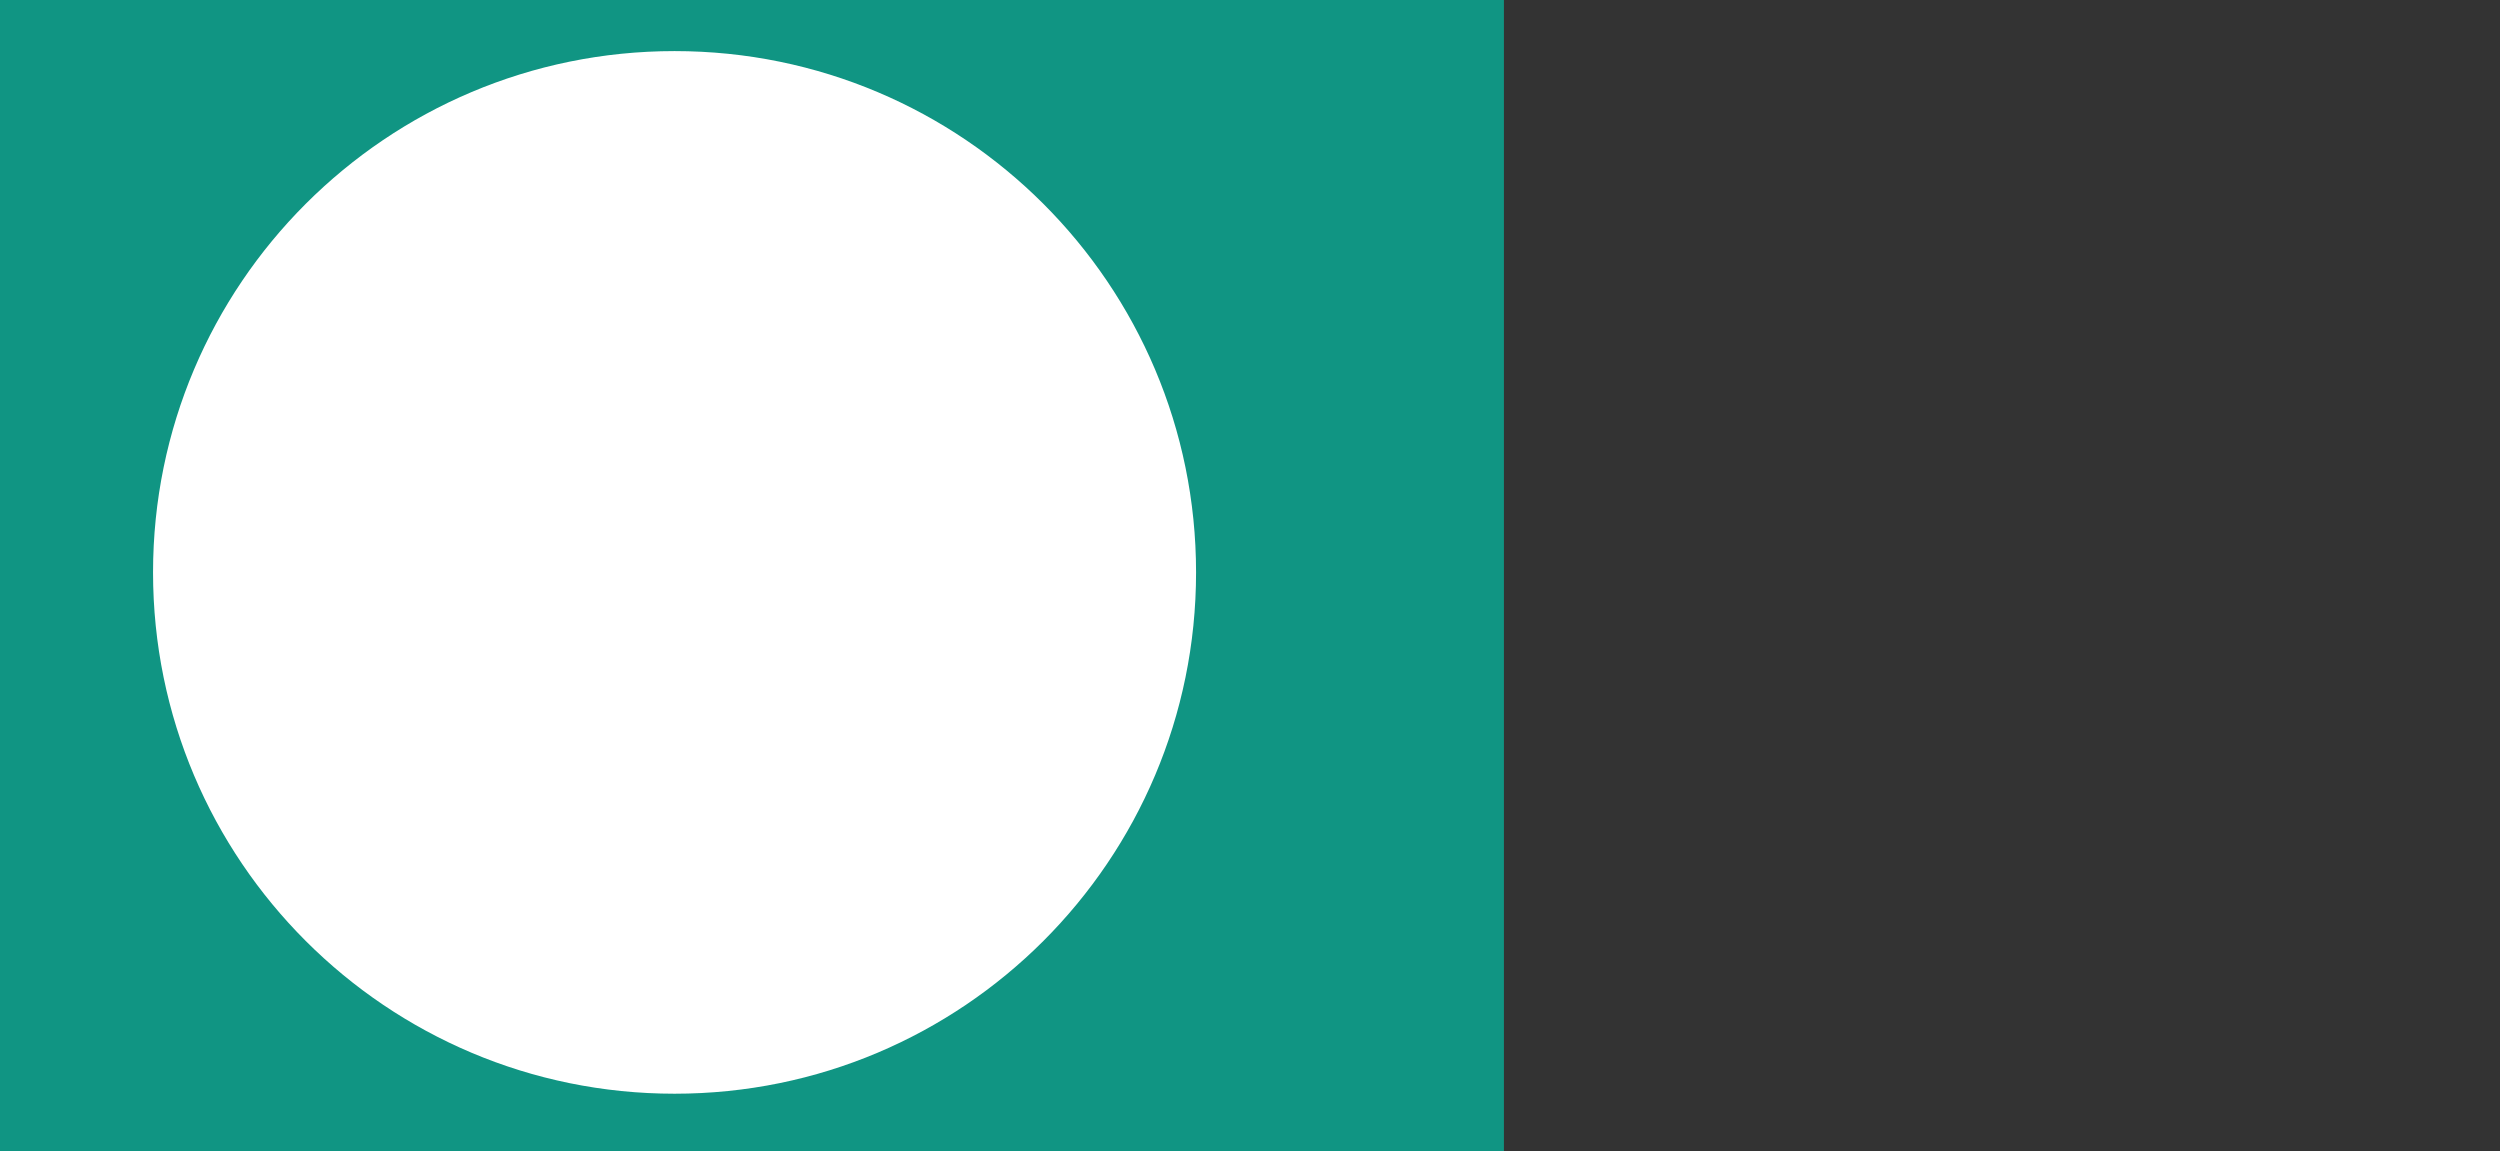
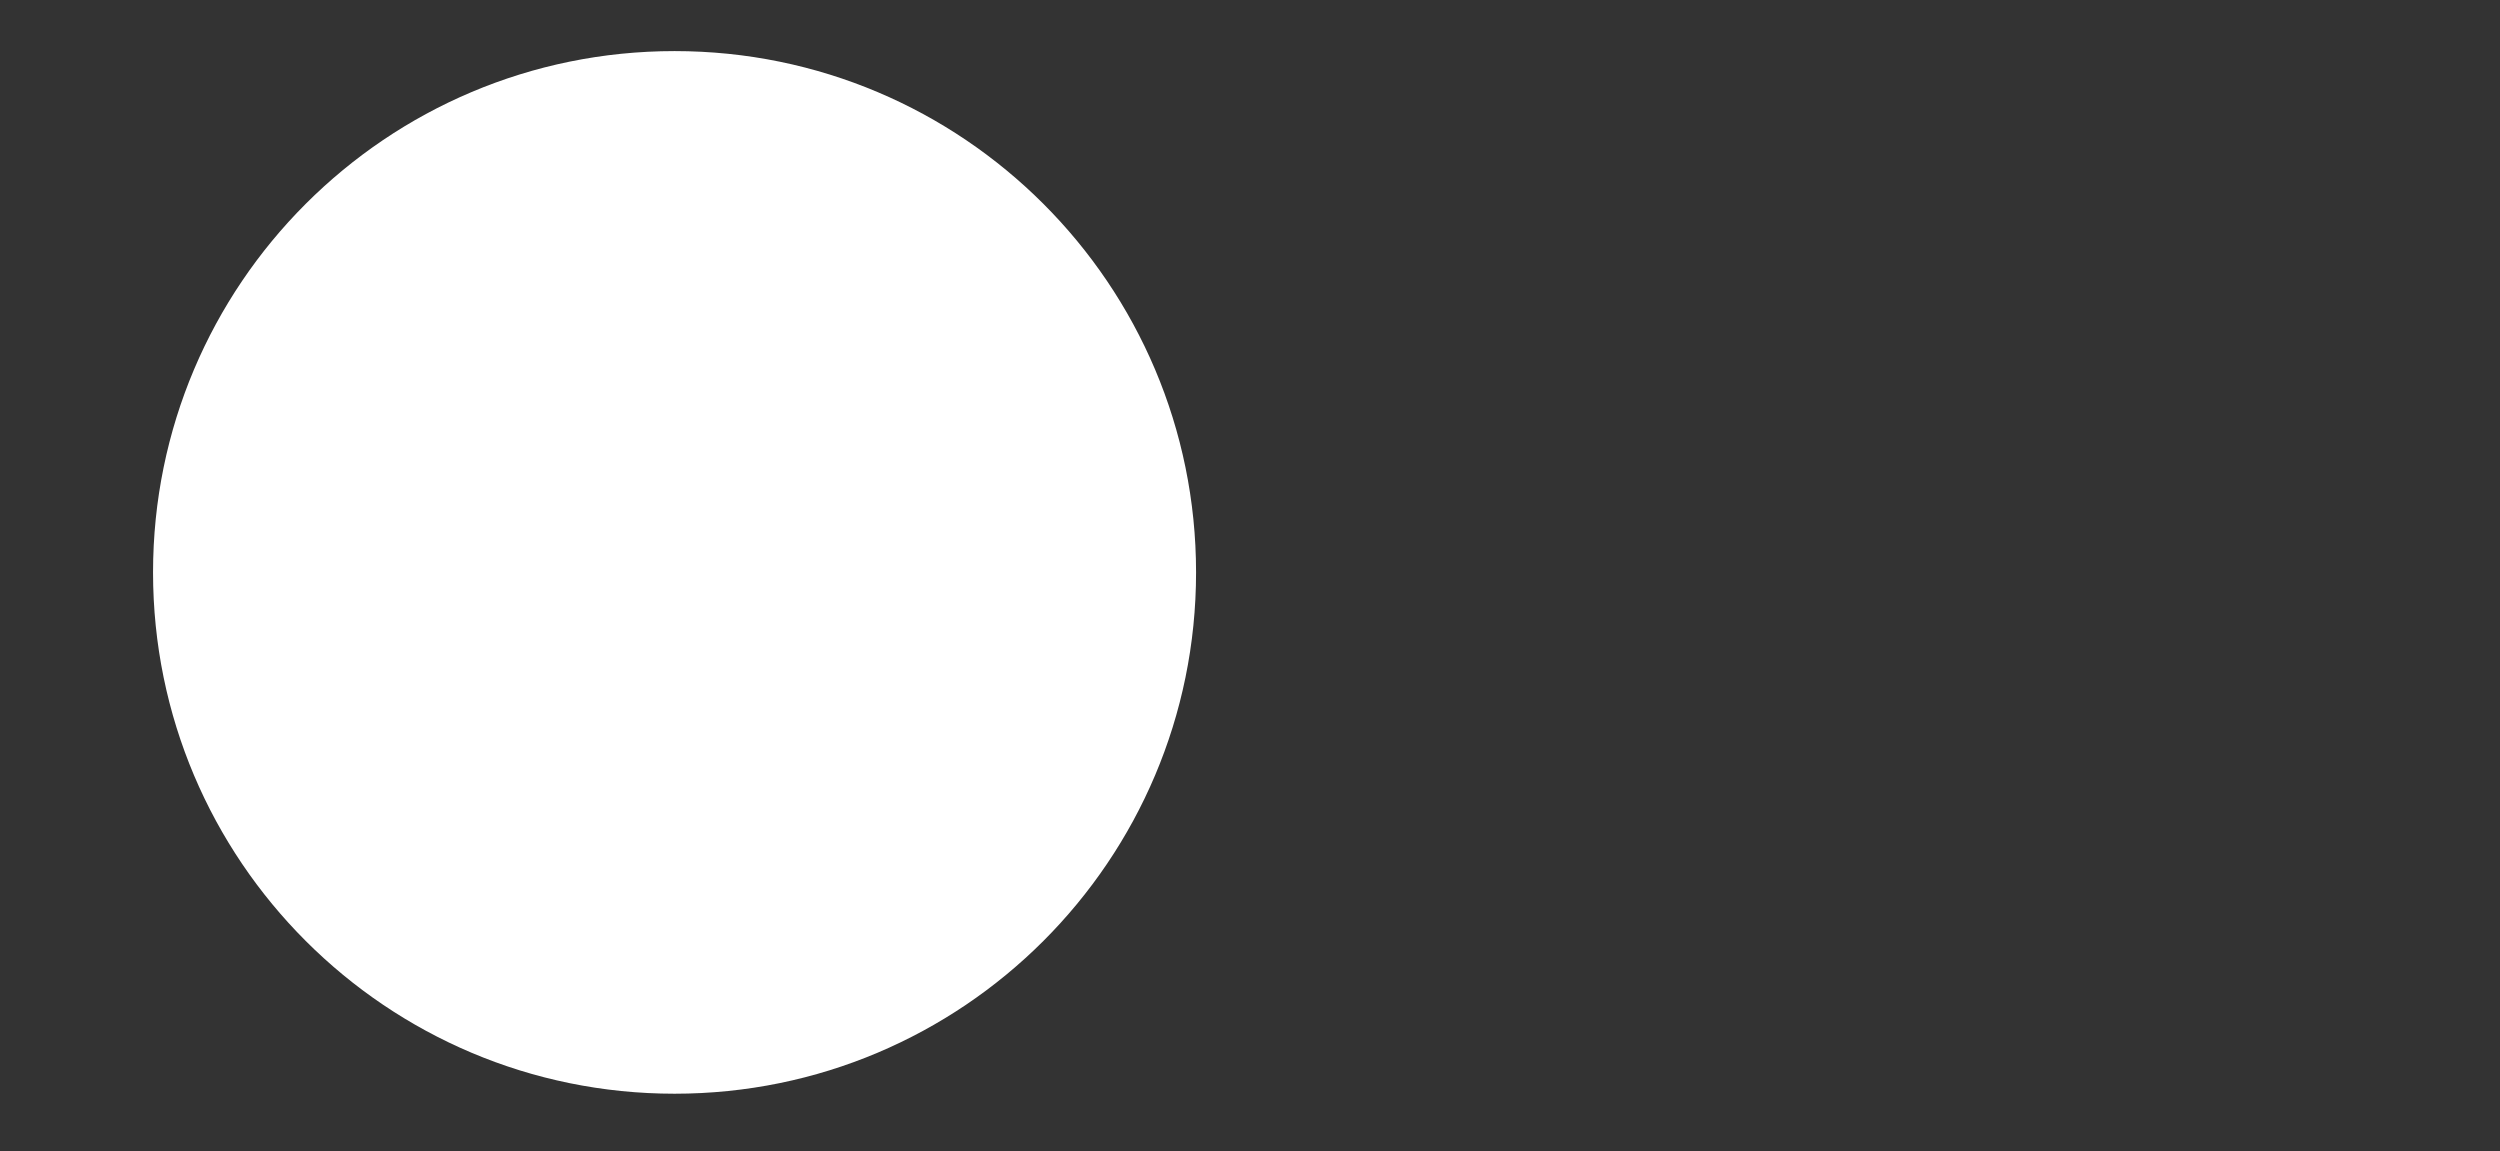
<svg xmlns="http://www.w3.org/2000/svg" xmlns:xlink="http://www.w3.org/1999/xlink" version="1.1" id="圖層_1" x="0px" y="0px" width="604px" height="278.167px" viewBox="0 0 604 278.167" enable-background="new 0 0 604 278.167" xml:space="preserve">
  <rect x="0" y="0" width="604" height="278.167" fill="#333333" stroke="none" />
  <g>
    <g>
      <defs>
        <rect id="SVGID_1_" width="604" height="558" />
      </defs>
      <clipPath id="SVGID_2_">
        <use xlink:href="#SVGID_1_" overflow="visible" />
      </clipPath>
      <g clip-path="url(#SVGID_2_)">
-         <path display="none" fill="none" stroke="#FFFFFF" stroke-miterlimit="10" d="M501.803,138.78     c0,76.65-62.161,138.787-138.839,138.787S224.125,215.43,224.125,138.78c0-76.649,62.161-138.786,138.839-138.786     S501.803,62.131,501.803,138.78z" />
-         <path display="none" fill="#B5C4E2" d="M362.964,558.419c76.676,0,138.836-62.138,138.836-138.789     c0-76.648-62.16-138.785-138.836-138.785V-0.005h241.038v582.134H362.964V558.419z" />
        <path fill="#F2A8C8" d="M224.124,419.63c0-76.648,62.16-138.785,138.84-138.785v277.574     C286.284,558.419,224.124,496.281,224.124,419.63z" />
-         <path fill="none" stroke="#FFFFFF" stroke-miterlimit="10" d="M501.8,419.63c0,76.65-62.16,138.789-138.836,138.789V280.844     C439.64,280.844,501.8,342.981,501.8,419.63z" />
-         <path display="none" fill="#109583" d="M501.8,138.782c0,76.649-62.16,138.785-138.836,138.785V-0.005     C439.64-0.005,501.8,62.132,501.8,138.782z" />
-         <rect x="-38" y="-0.241" fill="#109583" width="401.344" height="278.407" />
        <path fill="#FFFFFF" d="M288.969,138.292c0,69.561-56.41,125.95-125.996,125.95s-125.997-56.39-125.997-125.95     S93.387,12.343,162.973,12.343S288.969,68.732,288.969,138.292z" />
      </g>
    </g>
  </g>
</svg>